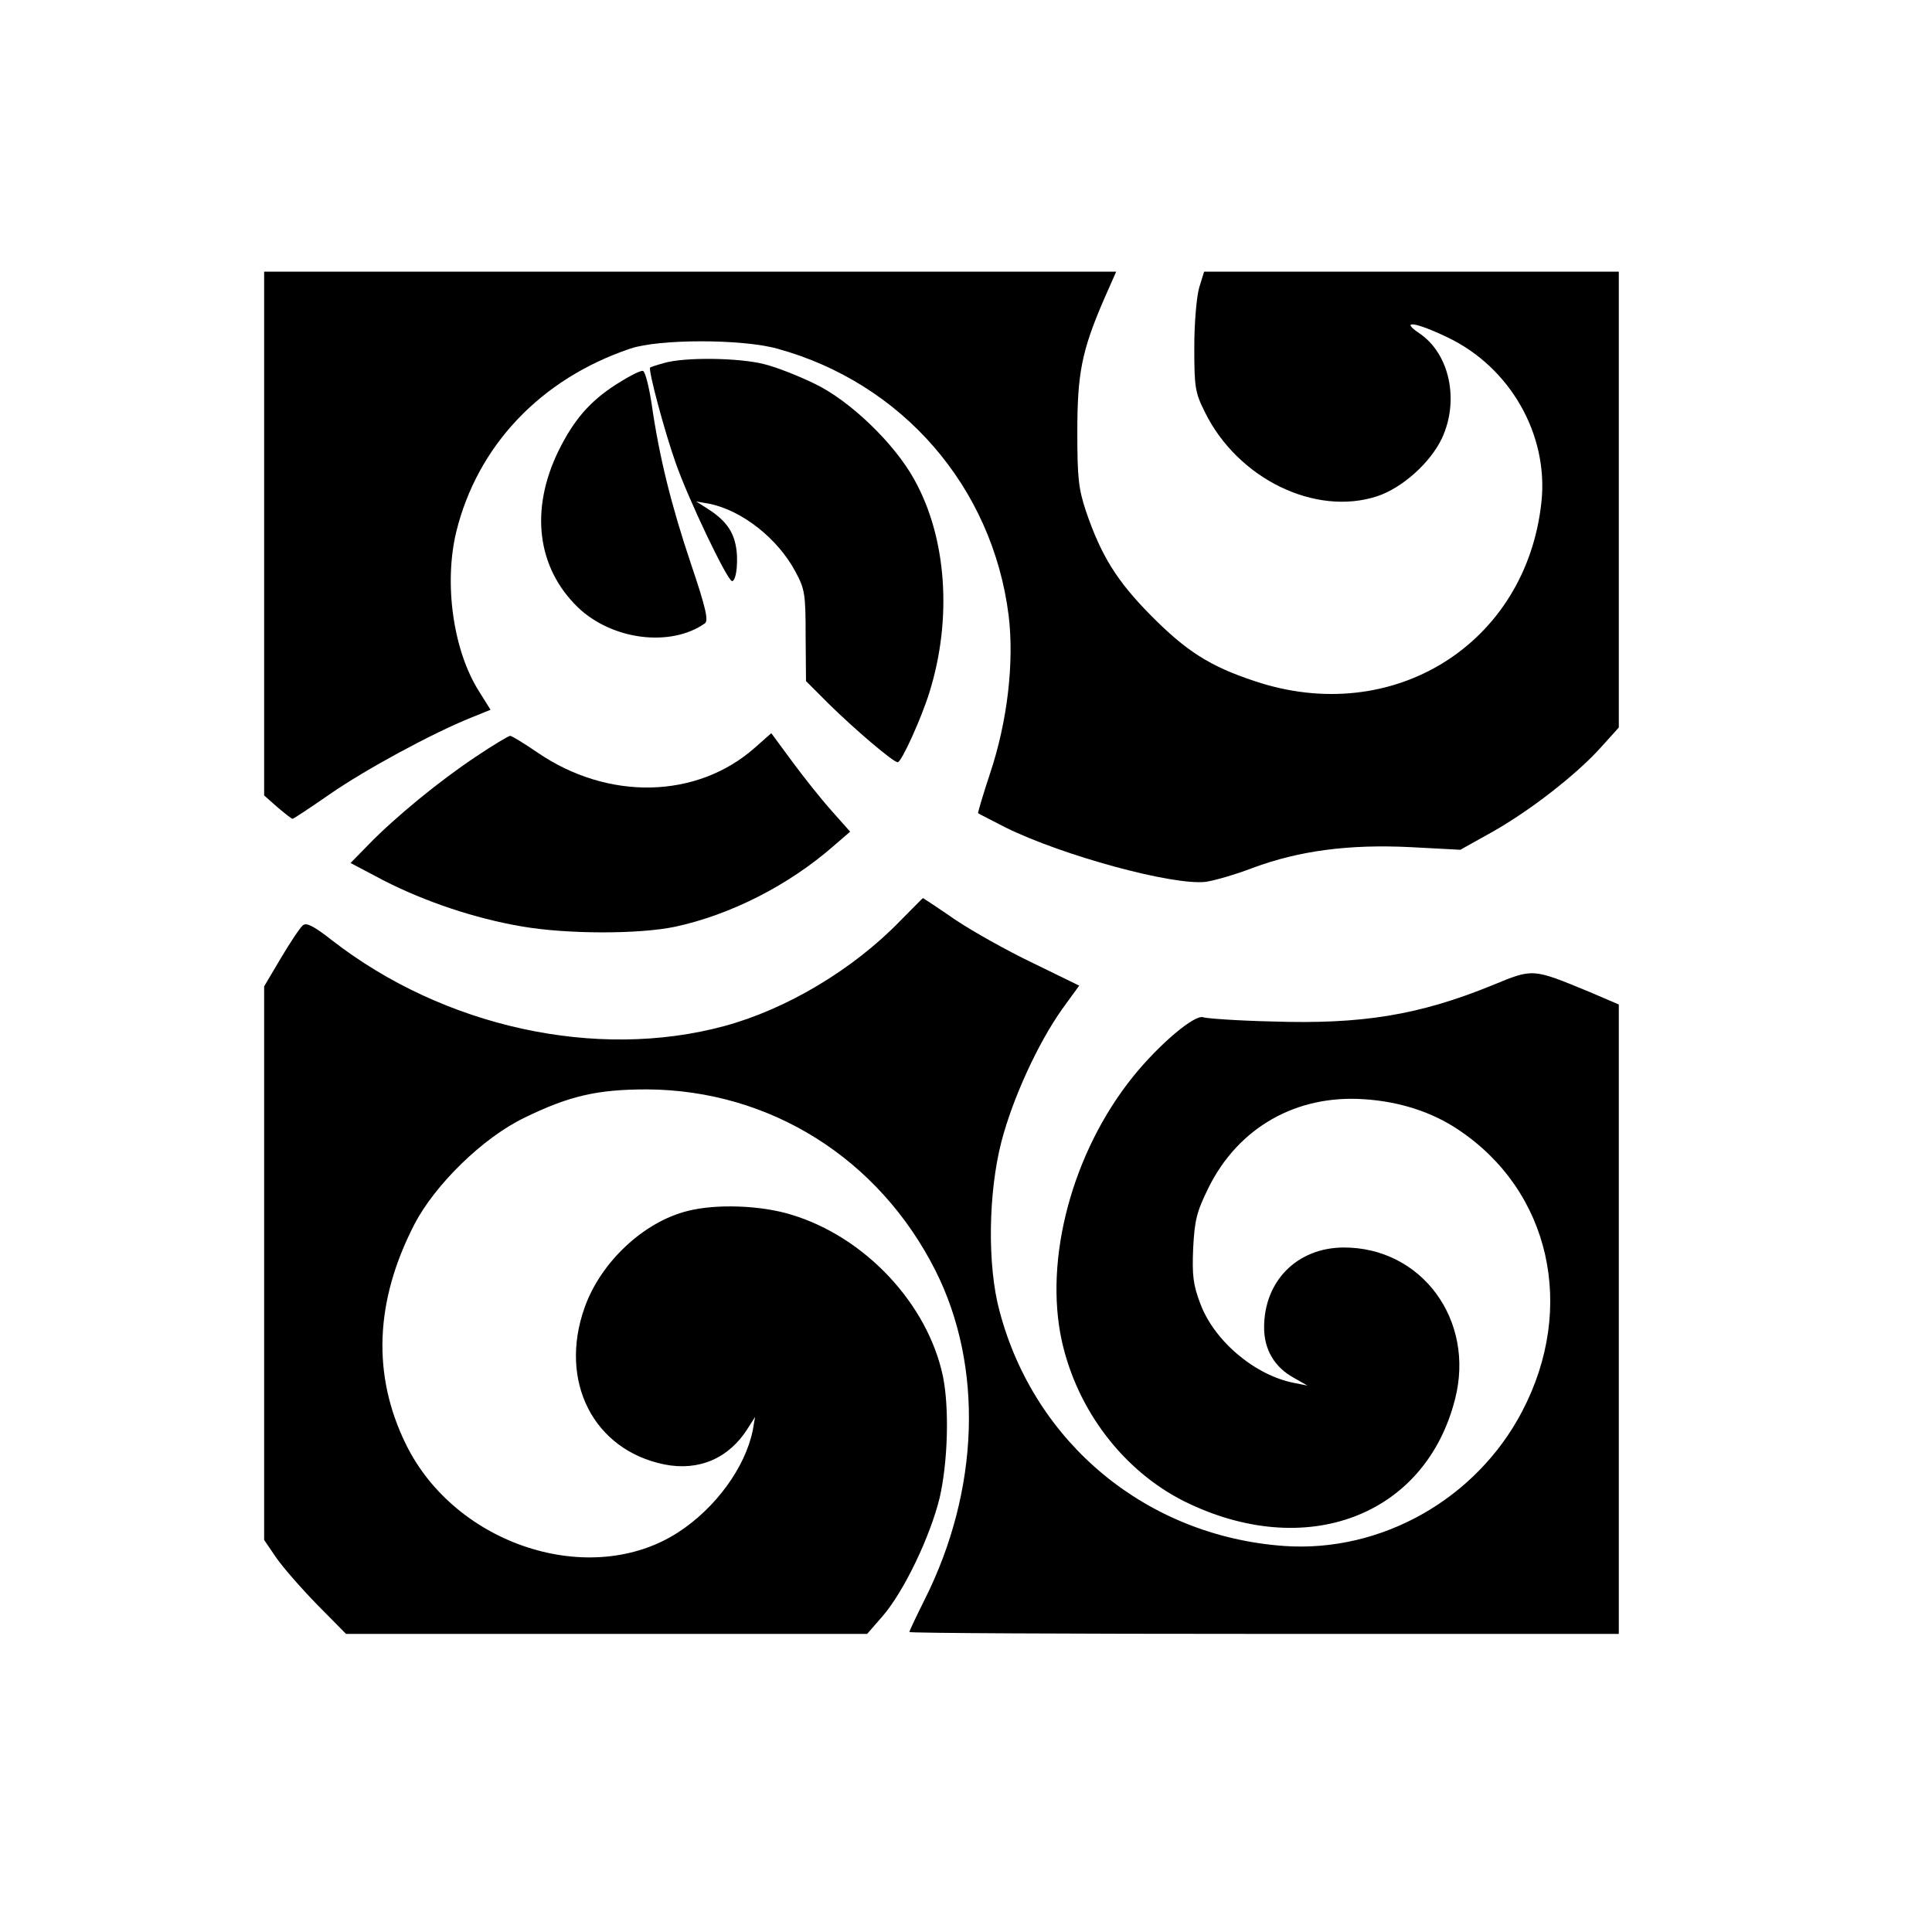
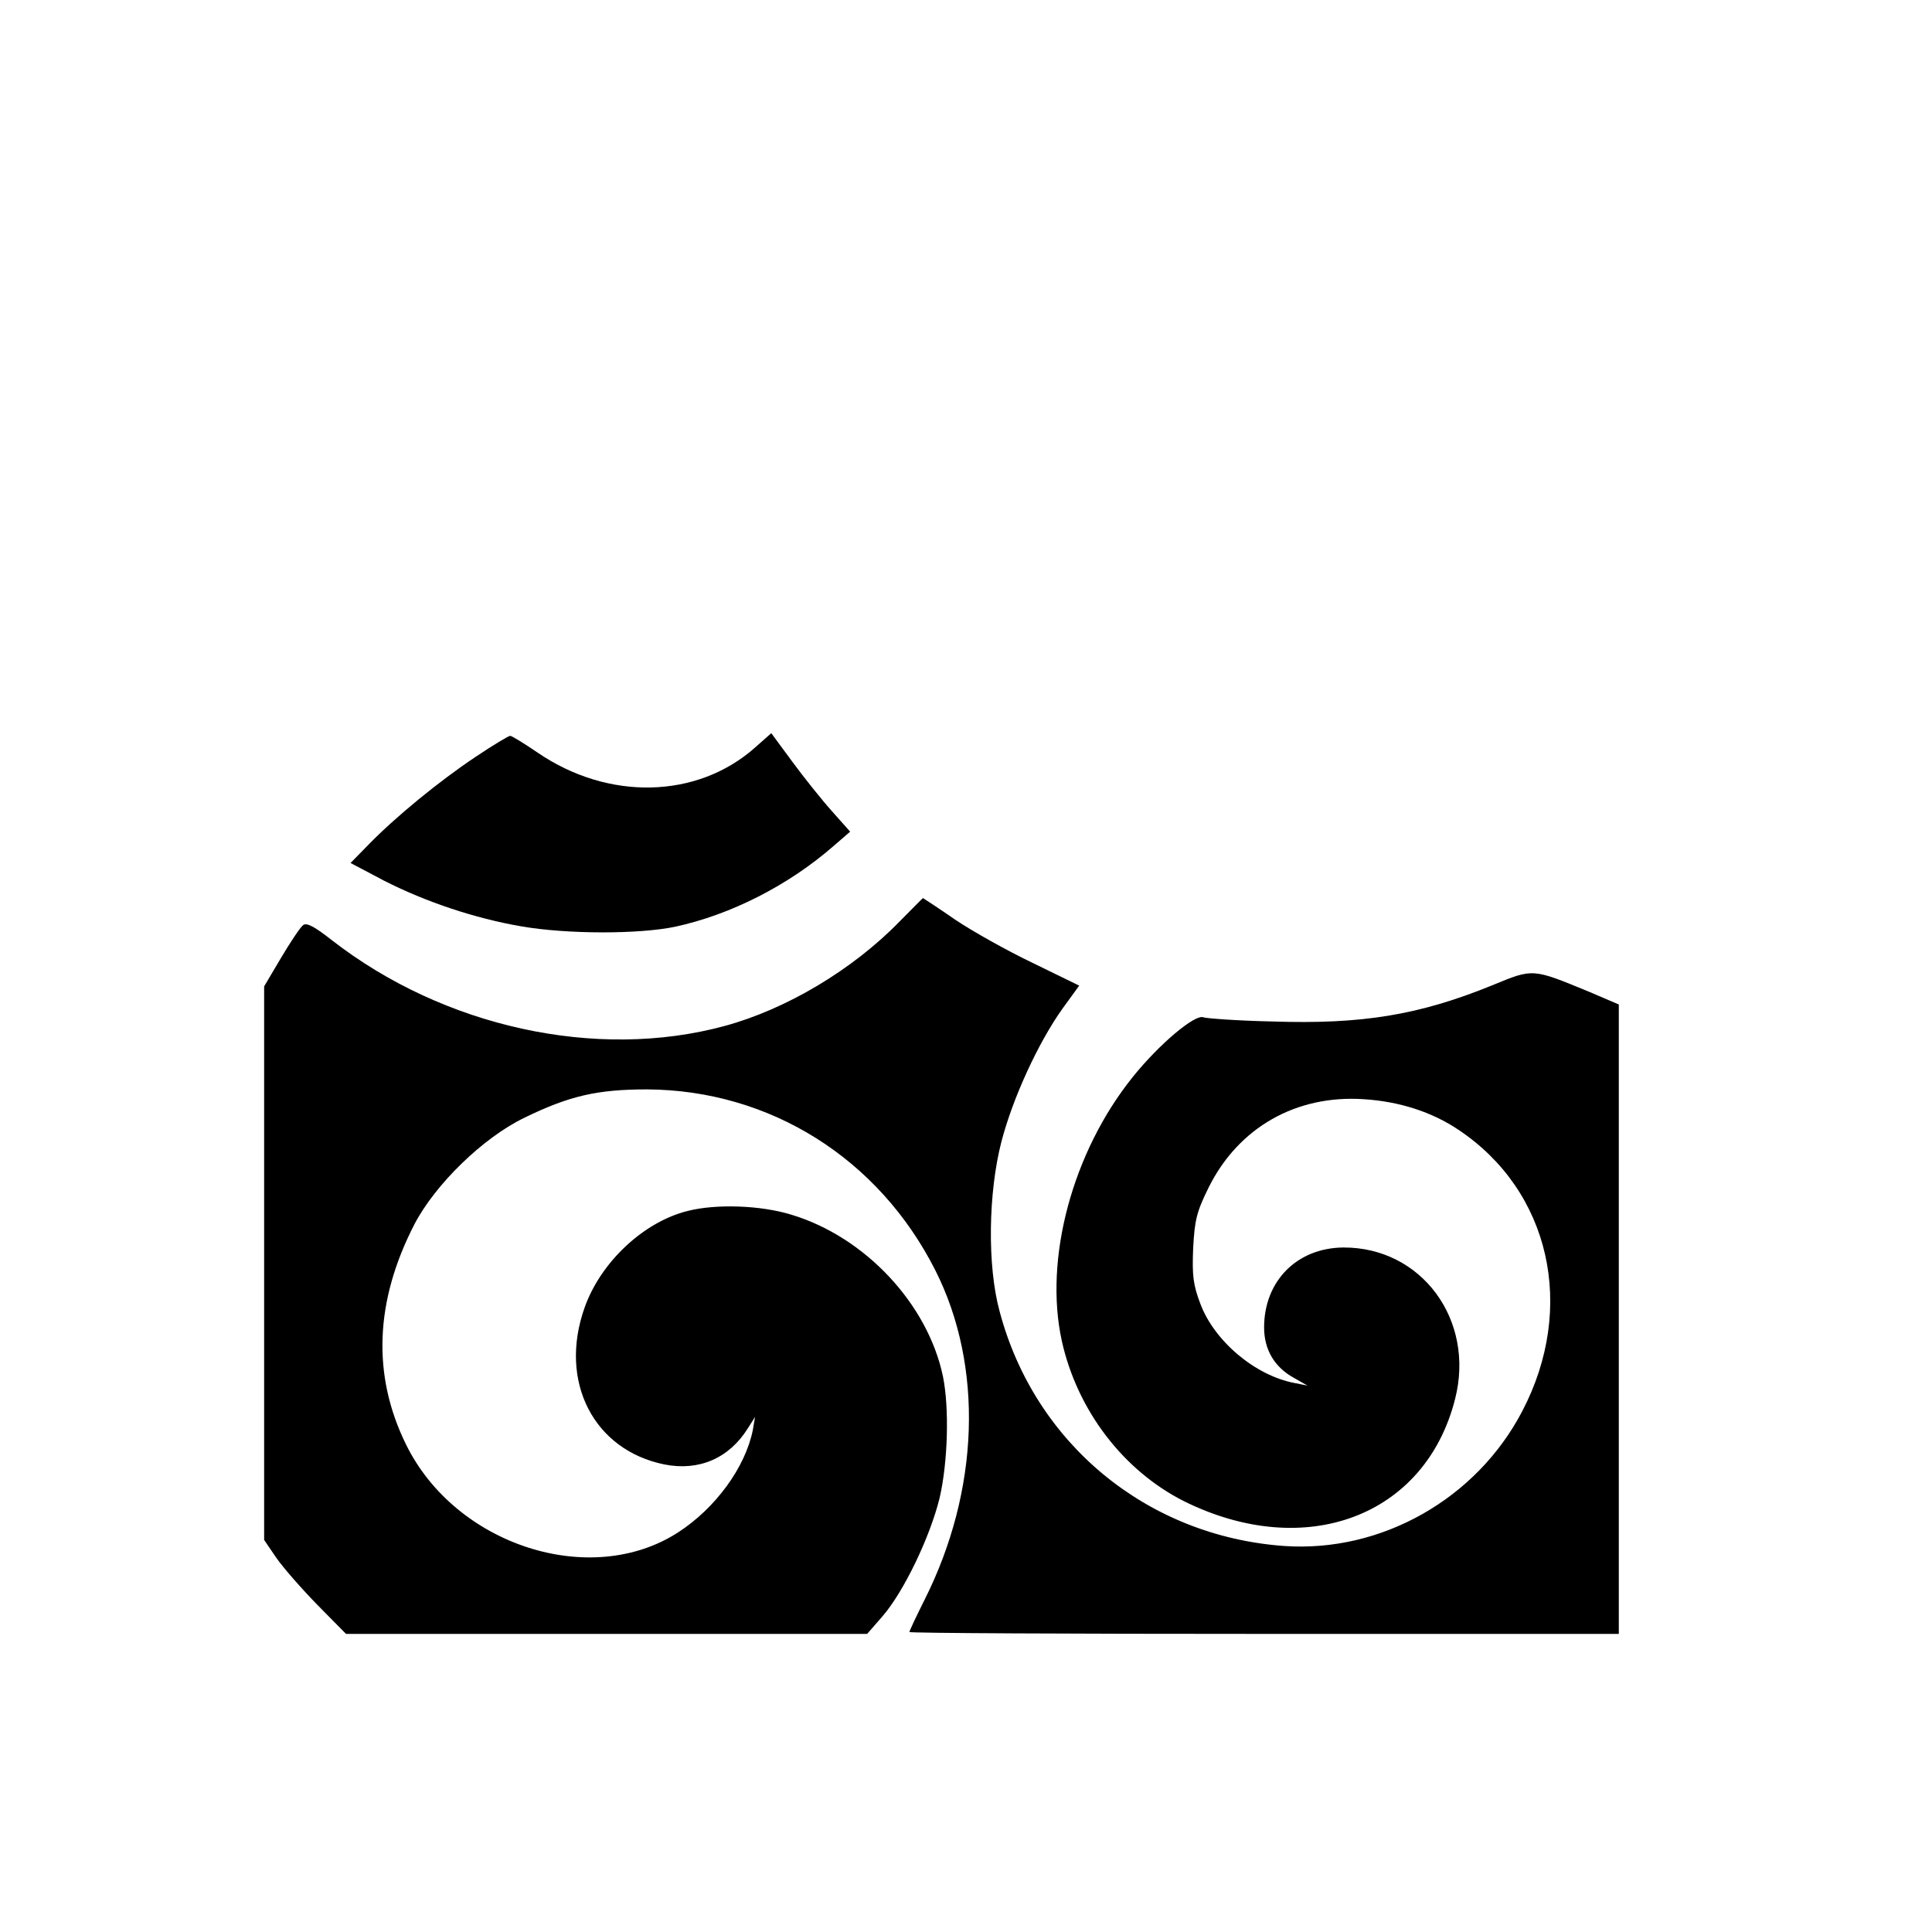
<svg xmlns="http://www.w3.org/2000/svg" version="1.0" width="512pt" height="512pt" viewBox="0 0 512 512" preserveAspectRatio="xMidYMid meet">
  <g transform="translate(0,512) scale(0.1,-0.1)" fill="#000000" stroke="none">
-     <path d="M700 3706 l0 -694 35 -31 c20 -17 38 -31 40 -31 3 0 48 30 100 66 94 65 269 160 373 202 l52 21 -30 48 c-69 108 -94 286 -61 423 56 229 224 406 461 486 76 26 296 26 390 0 331 -91 570 -366 613 -707 15 -124 -3 -280 -49 -418 -19 -57 -33 -105 -32 -106 2 -2 35 -18 73 -38 150 -74 442 -154 530 -144 22 3 78 19 125 37 124 46 256 63 418 55 l132 -7 86 48 c99 56 223 152 288 225 l46 51 0 604 0 604 -550 0 -549 0 -13 -42 c-7 -25 -13 -93 -13 -158 0 -106 2 -120 28 -172 87 -177 293 -277 457 -223 66 22 140 88 171 153 47 100 21 225 -60 279 -53 36 -8 29 75 -11 166 -79 268 -258 249 -436 -40 -377 -394 -598 -760 -475 -118 39 -181 79 -275 174 -91 92 -132 159 -172 276 -20 60 -23 90 -23 210 0 156 12 215 69 348 l34 77 -1129 0 -1129 0 0 -694z" />
-     <path d="M1760 4158 c-19 -5 -36 -11 -37 -12 -6 -5 38 -169 67 -251 34 -98 138 -315 150 -315 12 0 18 60 9 98 -8 38 -30 66 -74 94 l-30 19 35 -6 c87 -18 181 -92 228 -180 25 -46 27 -60 27 -170 l1 -120 59 -59 c69 -68 172 -156 184 -156 10 0 63 117 84 185 61 195 46 410 -40 564 -52 95 -170 209 -264 254 -41 20 -101 44 -134 52 -66 17 -211 19 -265 3z" />
-     <path d="M1634 4102 c-72 -46 -114 -96 -154 -177 -76 -156 -57 -310 52 -415 90 -86 245 -106 336 -42 10 7 3 40 -37 158 -53 158 -84 284 -104 423 -7 46 -17 86 -23 88 -6 2 -37 -14 -70 -35z" />
    <path d="M2001 3139 c-153 -136 -389 -142 -577 -13 -35 24 -68 44 -72 44 -4 0 -46 -25 -92 -56 -96 -64 -212 -159 -283 -232 l-48 -49 89 -47 c110 -56 241 -100 364 -121 121 -21 311 -21 407 -1 148 32 301 110 420 214 l44 38 -48 54 c-27 30 -74 89 -105 131 l-56 76 -43 -38z" />
    <path d="M2385 2679 c-125 -129 -302 -234 -465 -278 -339 -92 -744 -3 -1040 227 -47 37 -68 48 -77 40 -7 -5 -33 -44 -58 -86 l-45 -76 0 -734 0 -733 32 -47 c18 -26 67 -82 109 -125 l76 -77 691 0 690 0 41 47 c57 66 126 211 151 313 22 95 26 238 9 322 -40 192 -206 370 -402 429 -81 25 -199 29 -274 10 -118 -29 -232 -137 -274 -257 -69 -195 24 -377 212 -415 91 -18 171 16 221 96 l19 30 -6 -35 c-20 -99 -99 -207 -198 -271 -232 -150 -590 -34 -721 233 -90 183 -83 379 22 583 55 106 182 230 292 283 119 58 193 75 325 75 326 -2 614 -183 764 -480 128 -254 117 -583 -29 -873 -22 -44 -40 -82 -40 -85 0 -3 423 -5 940 -5 l940 0 0 834 0 834 -77 33 c-153 63 -149 63 -258 18 -194 -79 -345 -104 -584 -96 -91 2 -173 8 -182 11 -22 9 -117 -71 -187 -158 -160 -199 -236 -482 -188 -700 41 -184 163 -343 323 -424 322 -160 640 -41 719 270 54 210 -89 403 -296 402 -123 -1 -210 -89 -210 -212 0 -59 28 -106 80 -134 l35 -20 -35 7 c-104 20 -212 111 -249 210 -19 50 -22 75 -19 147 4 75 9 96 41 161 79 159 232 246 411 234 95 -6 181 -34 251 -81 243 -162 313 -471 169 -746 -121 -232 -373 -375 -631 -357 -363 26 -661 271 -754 622 -33 121 -30 315 5 450 30 115 97 261 161 351 l45 62 -123 60 c-67 32 -160 84 -206 115 -46 32 -85 57 -85 57 -1 0 -28 -28 -61 -61z" />
  </g>
</svg>